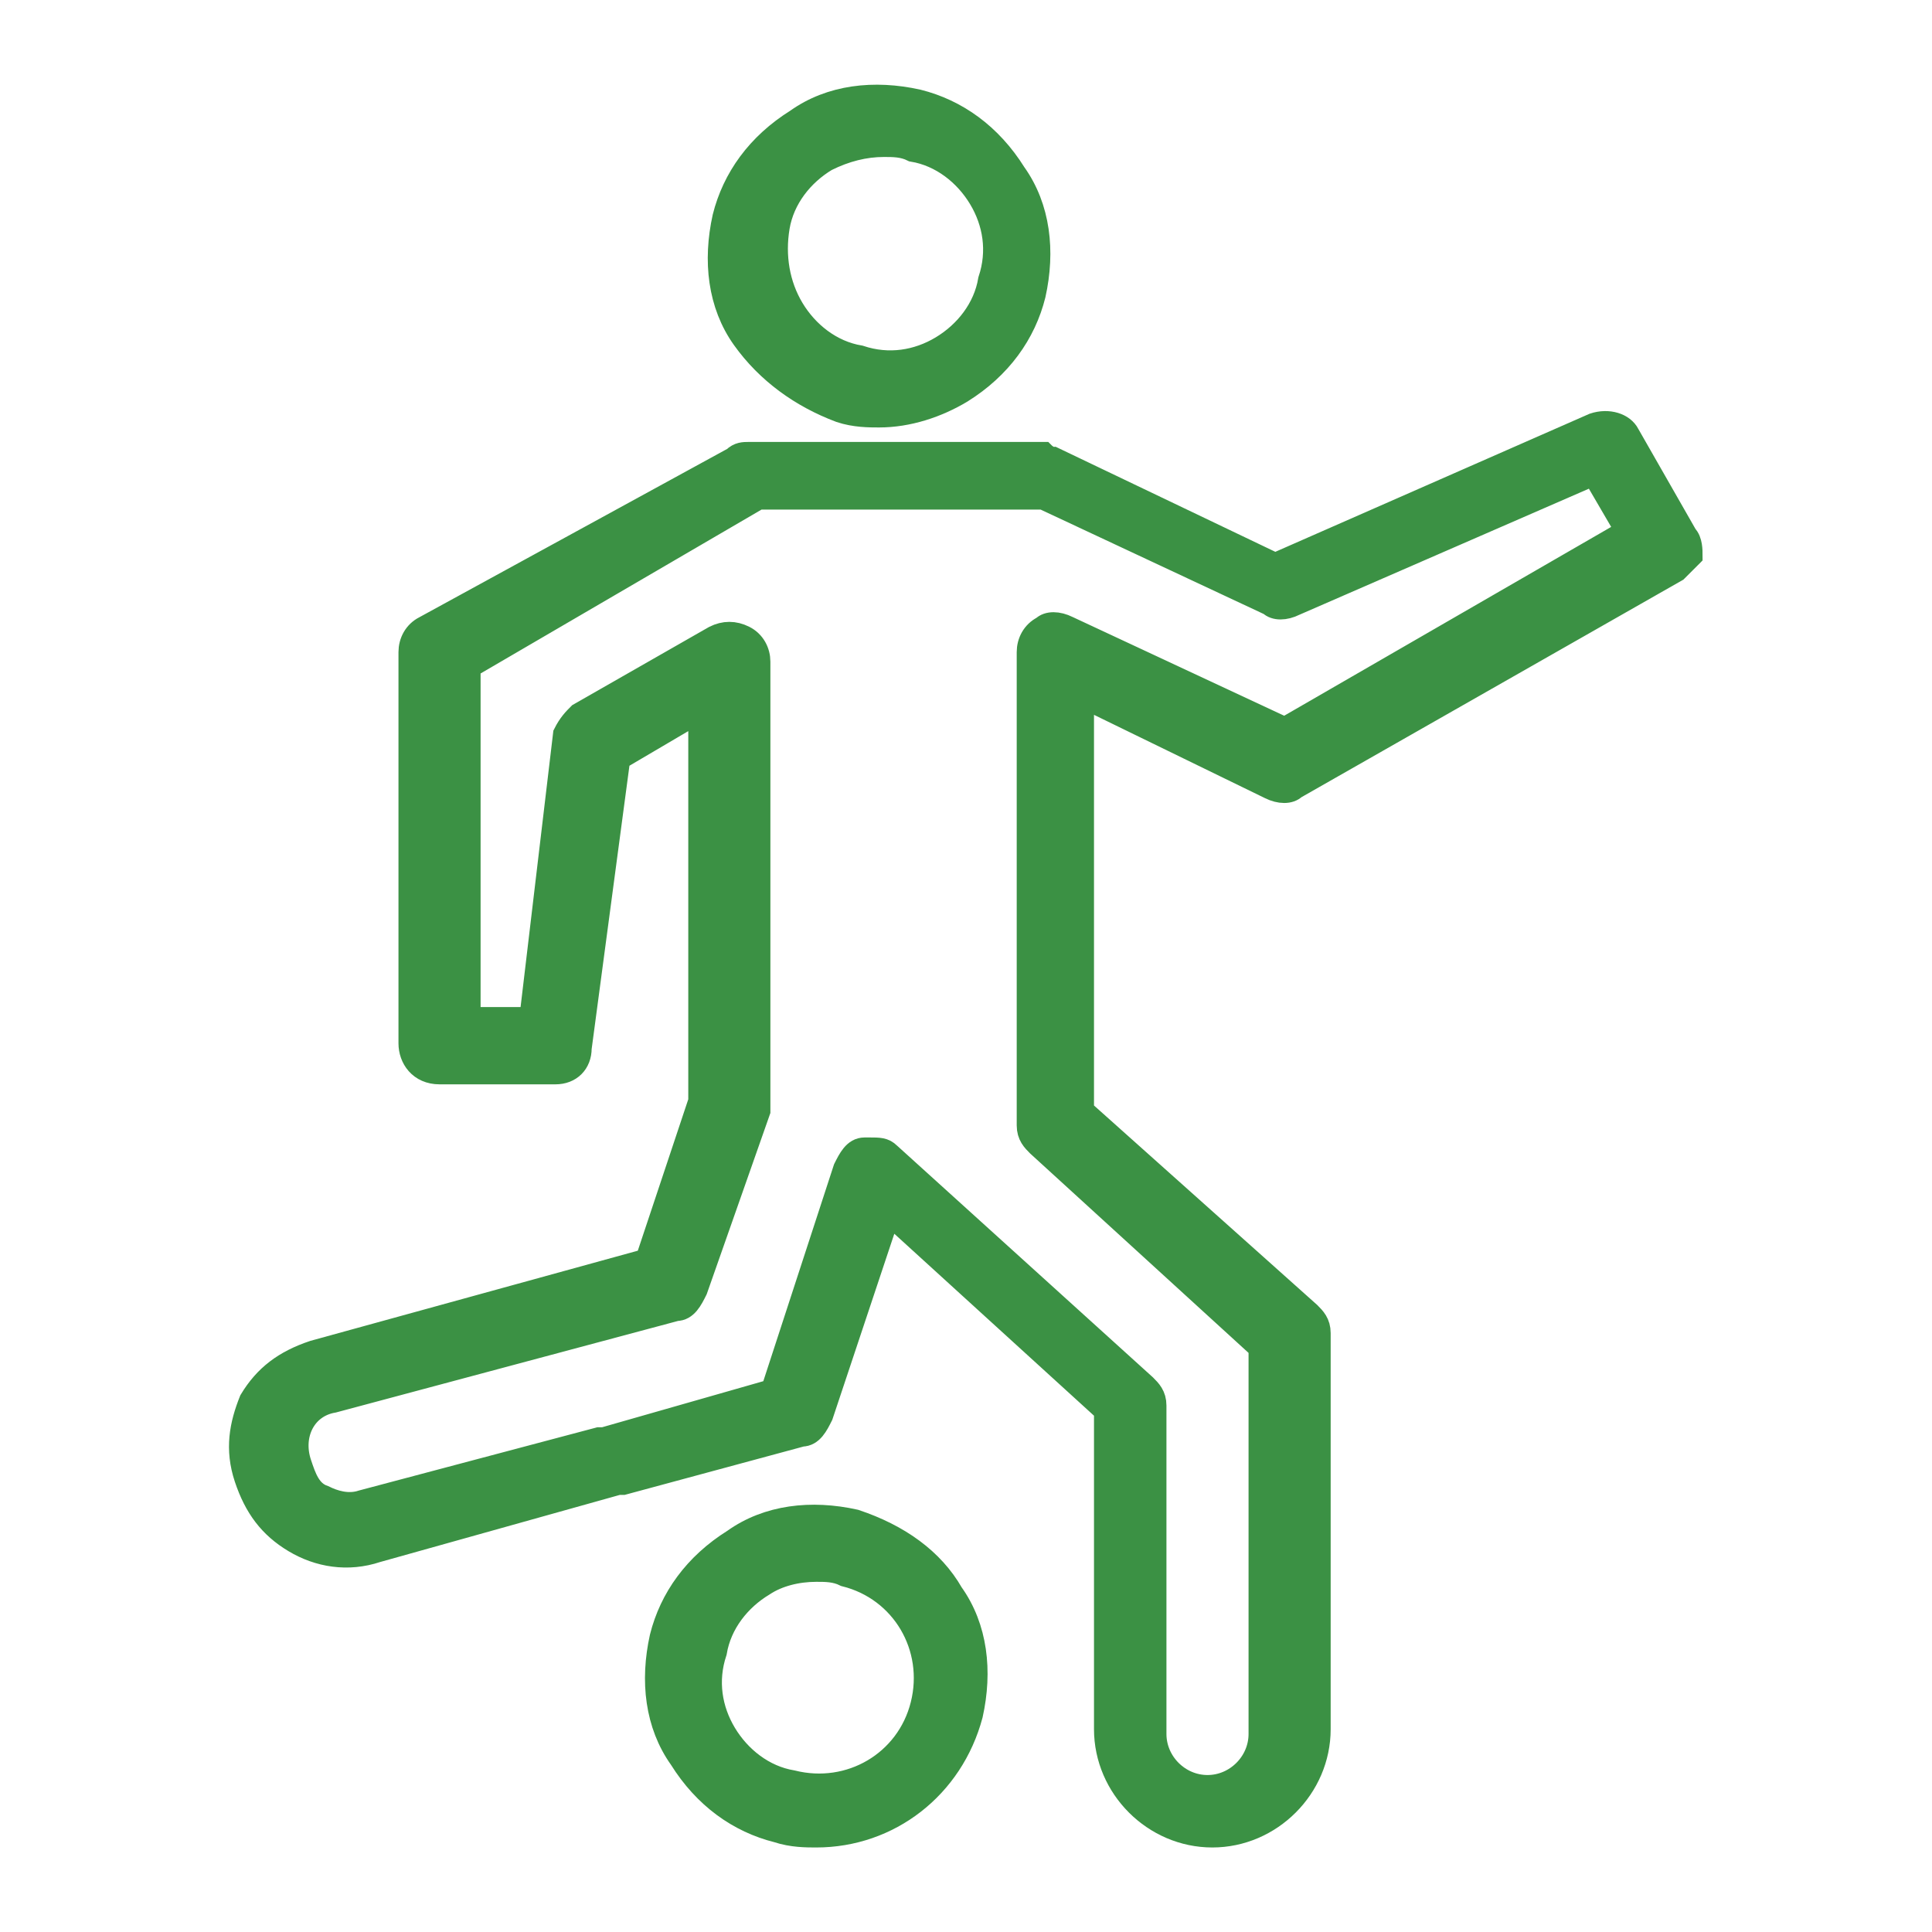
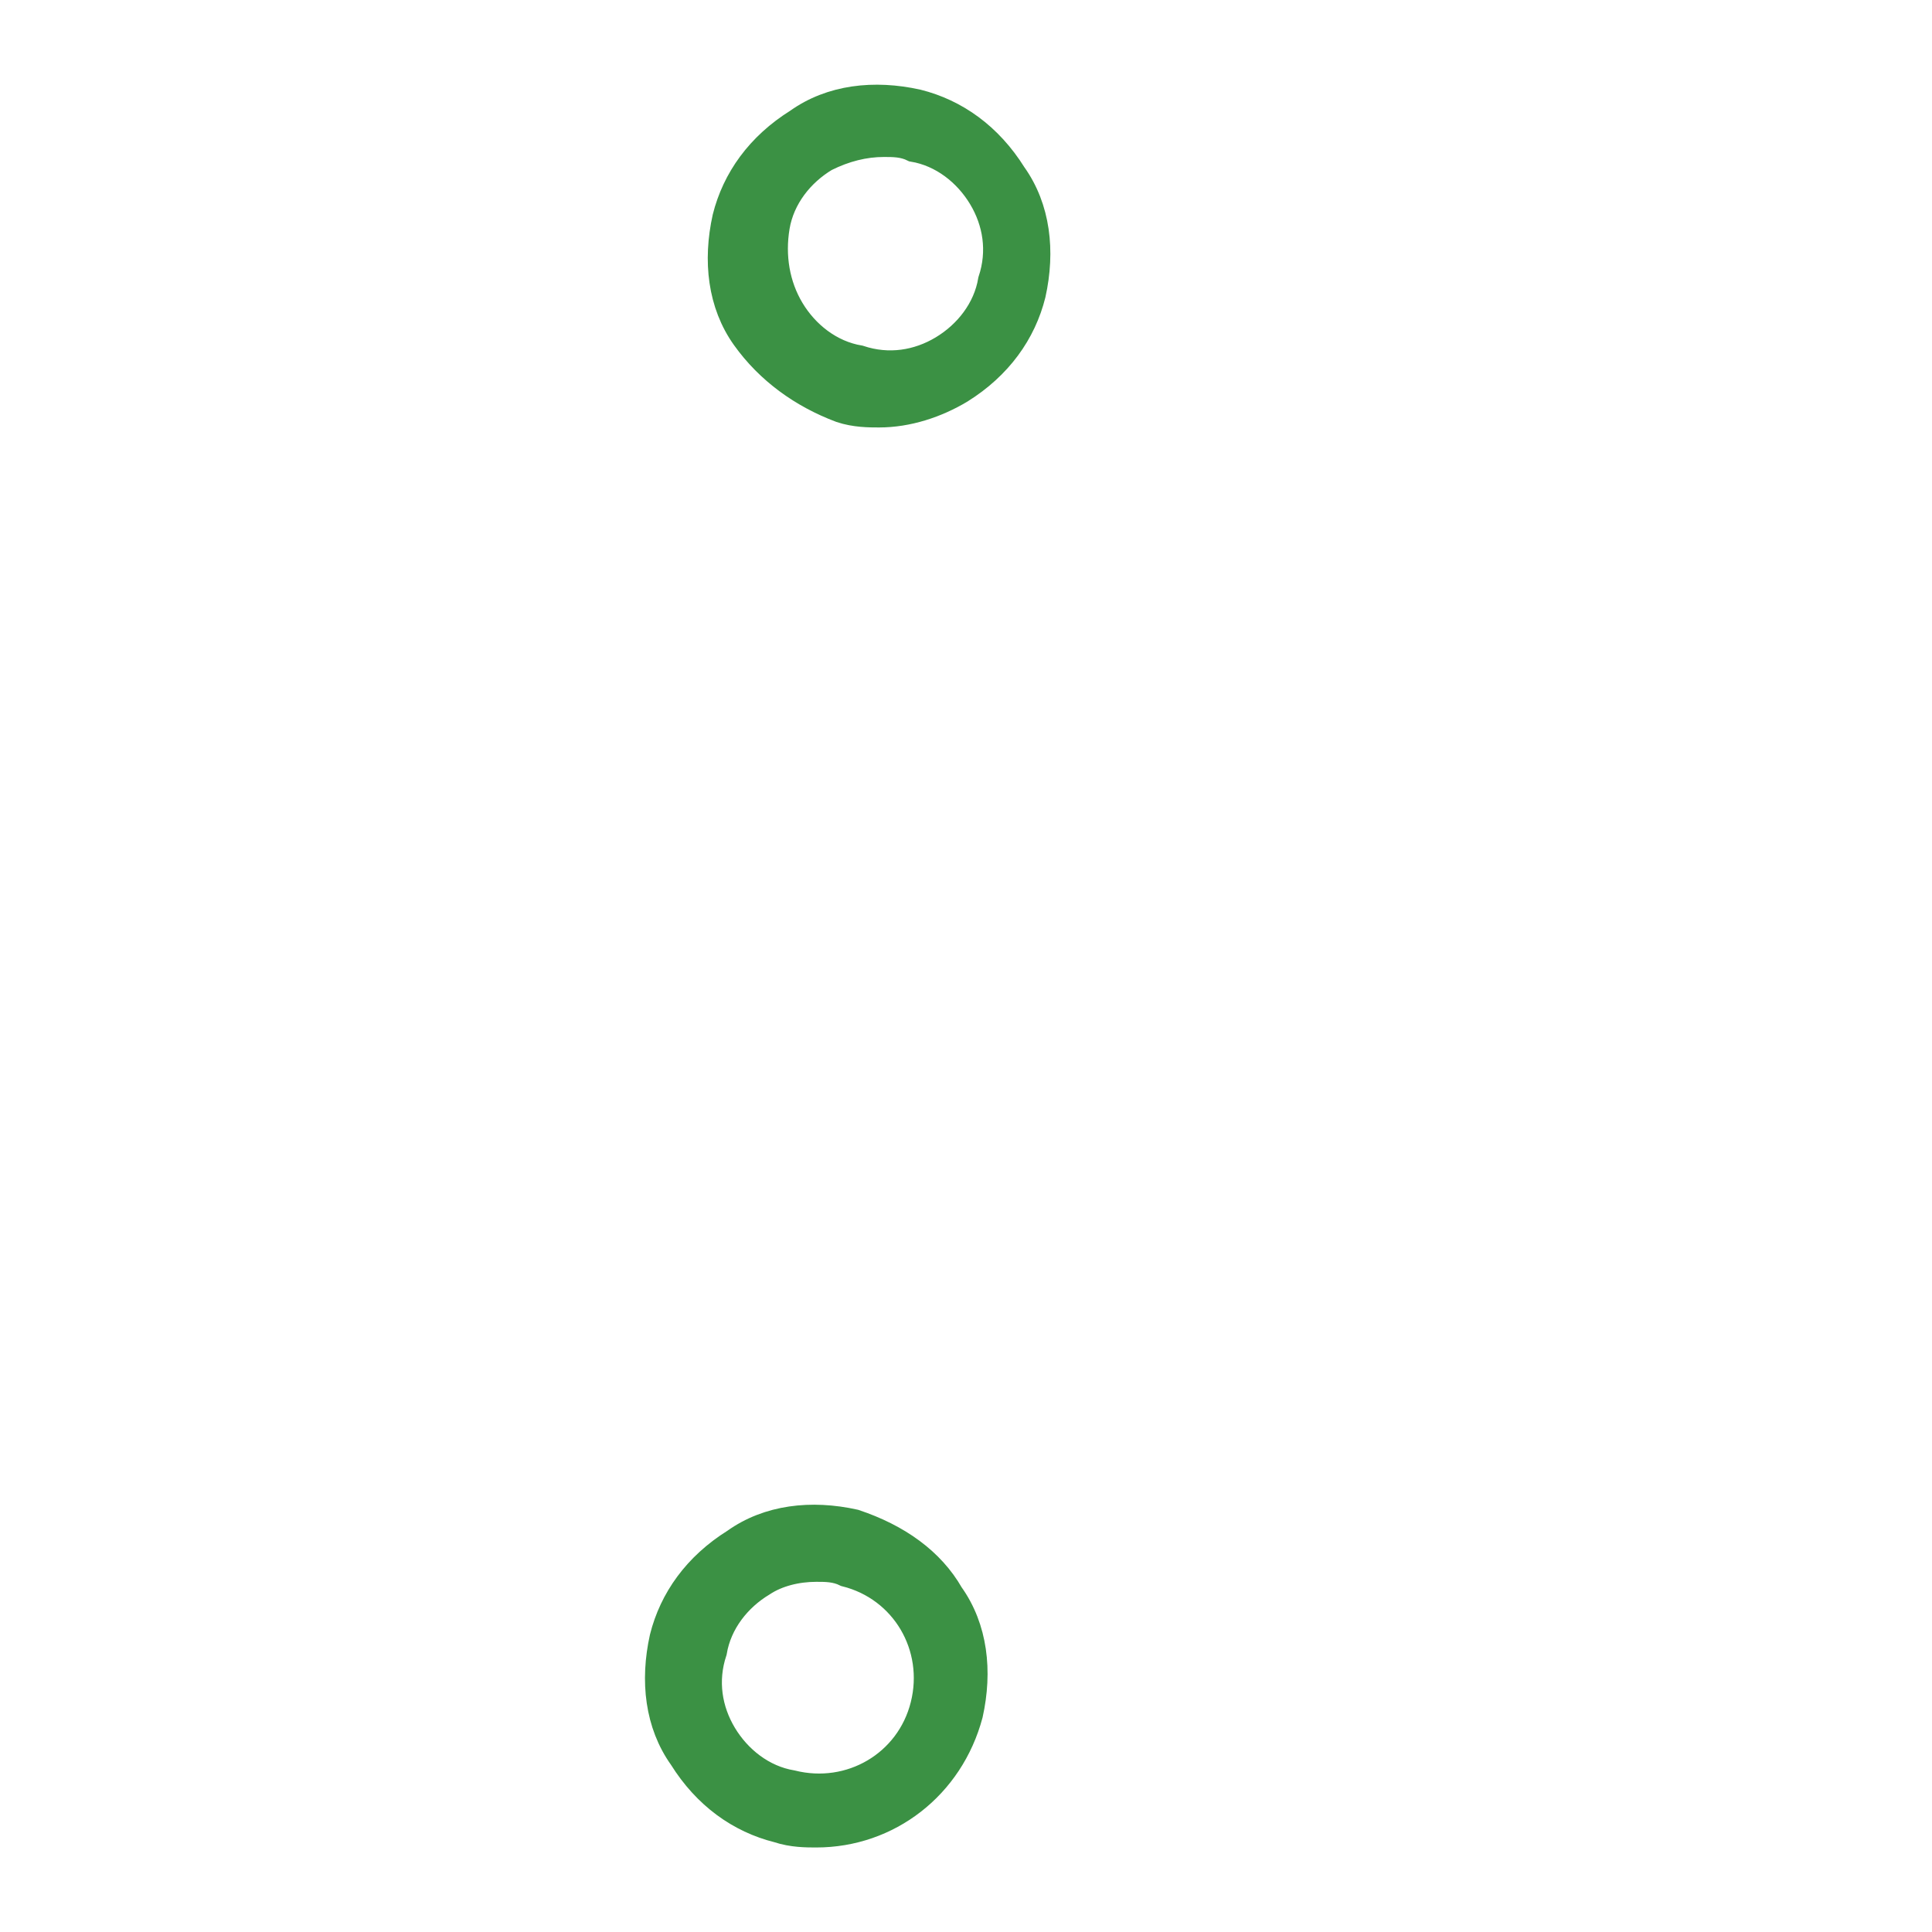
<svg xmlns="http://www.w3.org/2000/svg" version="1.1" id="Layer_1" width="40px" height="40px" x="0px" y="0px" viewBox="0 0 40 40" style="enable-background:new 0 0 40 40;" xml:space="preserve">
  <style type="text/css">
	.st0{fill:#3B9144;stroke:#3B9144;stroke-width:0.5;stroke-miterlimit:10;}
</style>
  <g>
-     <path class="st0" d="M8.5,13.5v8.1c0,0.3,0.2,0.6,0.6,0.6h2.4c0.3,0,0.5-0.2,0.5-0.5l0.8-6l1.7-1v8.1l-1.1,3.3l-6.9,1.9   c-0.6,0.2-1,0.5-1.3,1C5,29.5,4.9,30,5.1,30.6c0.2,0.6,0.5,1,1,1.3c0.5,0.3,1.1,0.4,1.7,0.2l5-1.4c0,0,0,0,0.1,0l3.7-1   c0.2,0,0.3-0.2,0.4-0.4l1.4-4.2l4.5,4.1v6.6c0,1.2,1,2.2,2.2,2.2c1.2,0,2.2-1,2.2-2.2v-8.2c0-0.2-0.1-0.3-0.2-0.4L22.4,23v-8.6   l3.9,1.9c0.2,0.1,0.4,0.1,0.5,0l7.9-4.5c0.1-0.1,0.2-0.2,0.3-0.3c0-0.1,0-0.3-0.1-0.4l-1.2-2.1c-0.1-0.2-0.4-0.3-0.7-0.2l-6.6,2.9   l-4.6-2.2c-0.1,0-0.2-0.1-0.2-0.1h-6.1c-0.1,0-0.2,0-0.3,0.1L8.8,13C8.6,13.1,8.5,13.3,8.5,13.5z M9.7,13.8l6-3.5h5.9l4.7,2.2   c0.1,0.1,0.3,0.1,0.5,0L33,9.8l0.7,1.2l-7.1,4.1L22.1,13c-0.2-0.1-0.4-0.1-0.5,0c-0.2,0.1-0.3,0.3-0.3,0.5v9.8   c0,0.2,0.1,0.3,0.2,0.4l4.6,4.2v8c0,0.6-0.5,1.1-1.1,1.1c-0.6,0-1.1-0.5-1.1-1.1v-6.8c0-0.2-0.1-0.3-0.2-0.4l-5.3-4.8   c-0.1-0.1-0.2-0.1-0.4-0.1c0,0-0.1,0-0.1,0c-0.2,0-0.3,0.2-0.4,0.4L16,28.8l-3.5,1c0,0,0,0-0.1,0l-4.9,1.3c-0.3,0.1-0.6,0-0.8-0.1   c-0.3-0.1-0.4-0.4-0.5-0.7C6,29.7,6.3,29.1,6.9,29l7.1-1.9c0.2,0,0.3-0.2,0.4-0.4l1.3-3.7c0-0.1,0-0.1,0-0.2v-9.1   c0-0.2-0.1-0.4-0.3-0.5c-0.2-0.1-0.4-0.1-0.6,0l-2.8,1.6c-0.1,0.1-0.2,0.2-0.3,0.4L11,21.1H9.7V13.8z" />
    <path class="st0" d="M17.4,8.5c0.3,0.1,0.6,0.1,0.8,0.1c0.6,0,1.2-0.2,1.7-0.5c0.8-0.5,1.3-1.2,1.5-2c0.2-0.9,0.1-1.8-0.4-2.5   c-0.5-0.8-1.2-1.3-2-1.5c-0.9-0.2-1.8-0.1-2.5,0.4c-0.8,0.5-1.3,1.2-1.5,2c-0.2,0.9-0.1,1.8,0.4,2.5C15.9,7.7,16.6,8.2,17.4,8.5z    M16.1,4.7c0.1-0.6,0.5-1.1,1-1.4C17.5,3.1,17.9,3,18.3,3c0.2,0,0.4,0,0.6,0.1c0.6,0.1,1.1,0.5,1.4,1c0.3,0.5,0.4,1.1,0.2,1.7   c-0.1,0.6-0.5,1.1-1,1.4c-0.5,0.3-1.1,0.4-1.7,0.2c-0.6-0.1-1.1-0.5-1.4-1S16,5.3,16.1,4.7z" />
    <path class="st0" d="M17.7,31.5c-0.9-0.2-1.8-0.1-2.5,0.4c-0.8,0.5-1.3,1.2-1.5,2c-0.2,0.9-0.1,1.8,0.4,2.5c0.5,0.8,1.2,1.3,2,1.5   c0.3,0.1,0.6,0.1,0.8,0.1c1.5,0,2.8-1,3.2-2.5c0,0,0,0,0,0c0.2-0.9,0.1-1.8-0.4-2.5C19.3,32.3,18.6,31.8,17.7,31.5z M19.1,35.3   c-0.3,1.2-1.5,1.9-2.7,1.6c-0.6-0.1-1.1-0.5-1.4-1c-0.3-0.5-0.4-1.1-0.2-1.7c0.1-0.6,0.5-1.1,1-1.4c0.3-0.2,0.7-0.3,1.1-0.3   c0.2,0,0.4,0,0.6,0.1C18.7,32.9,19.4,34.1,19.1,35.3L19.1,35.3z" />
  </g>
</svg>